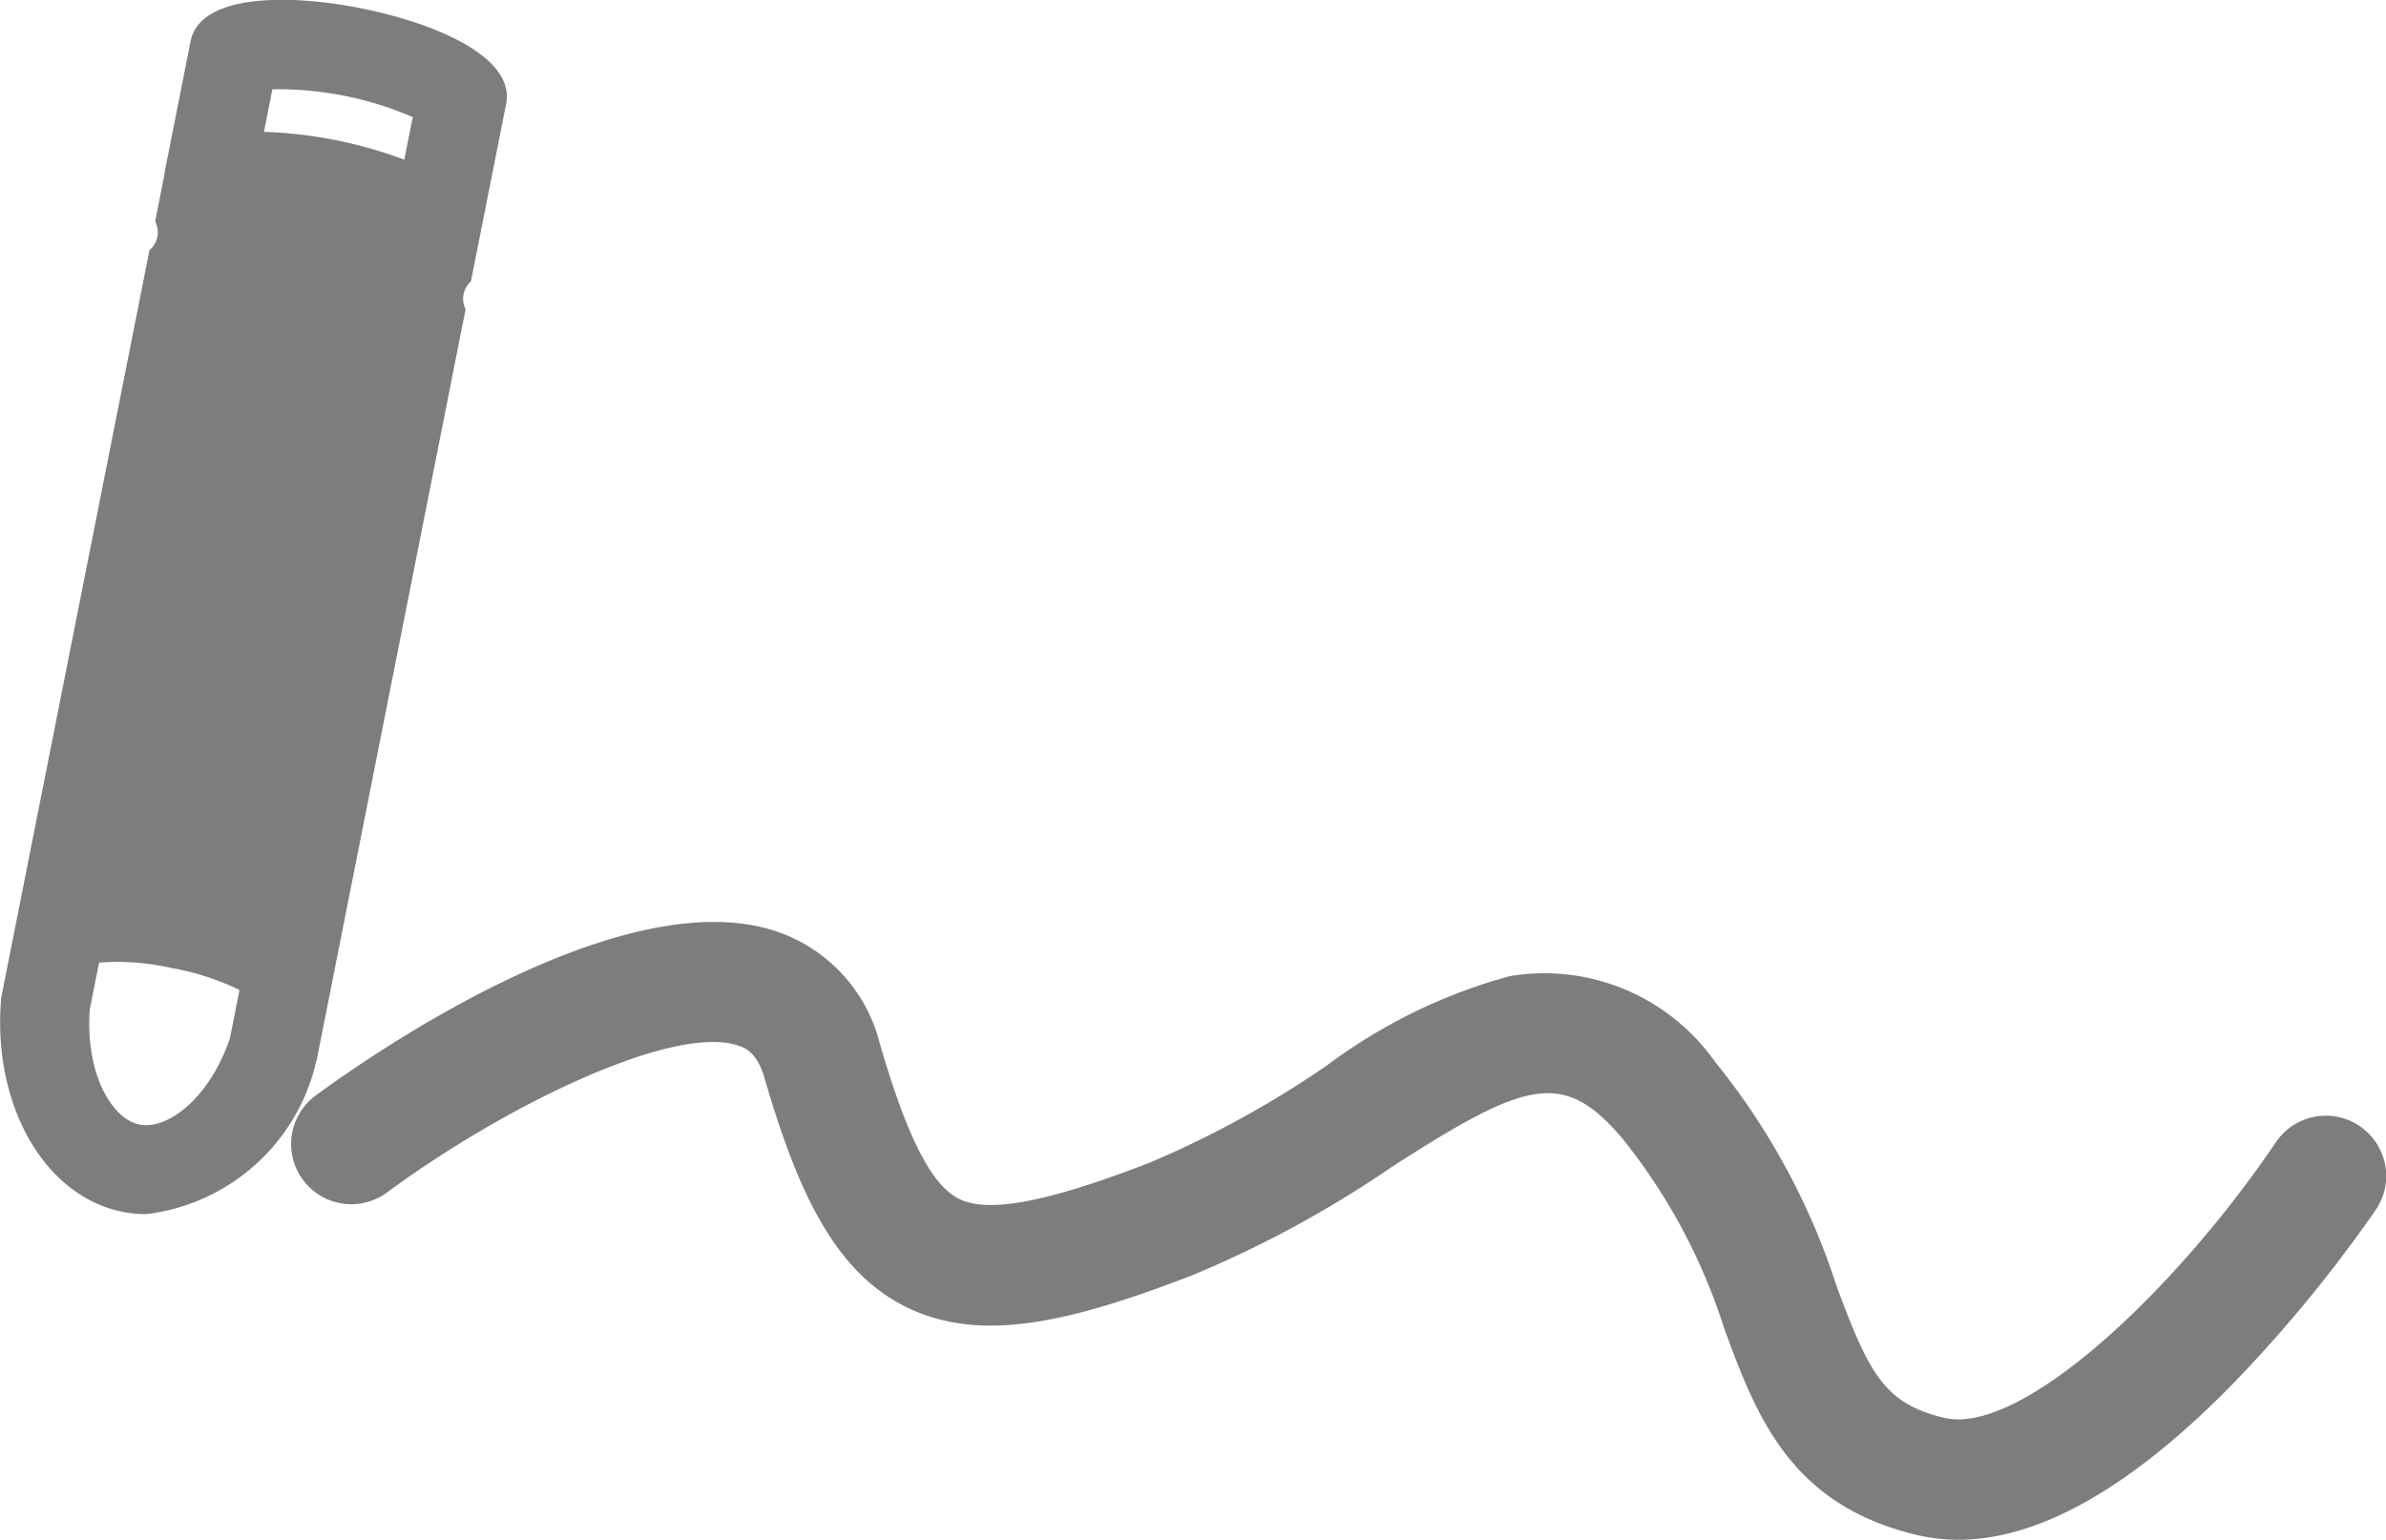
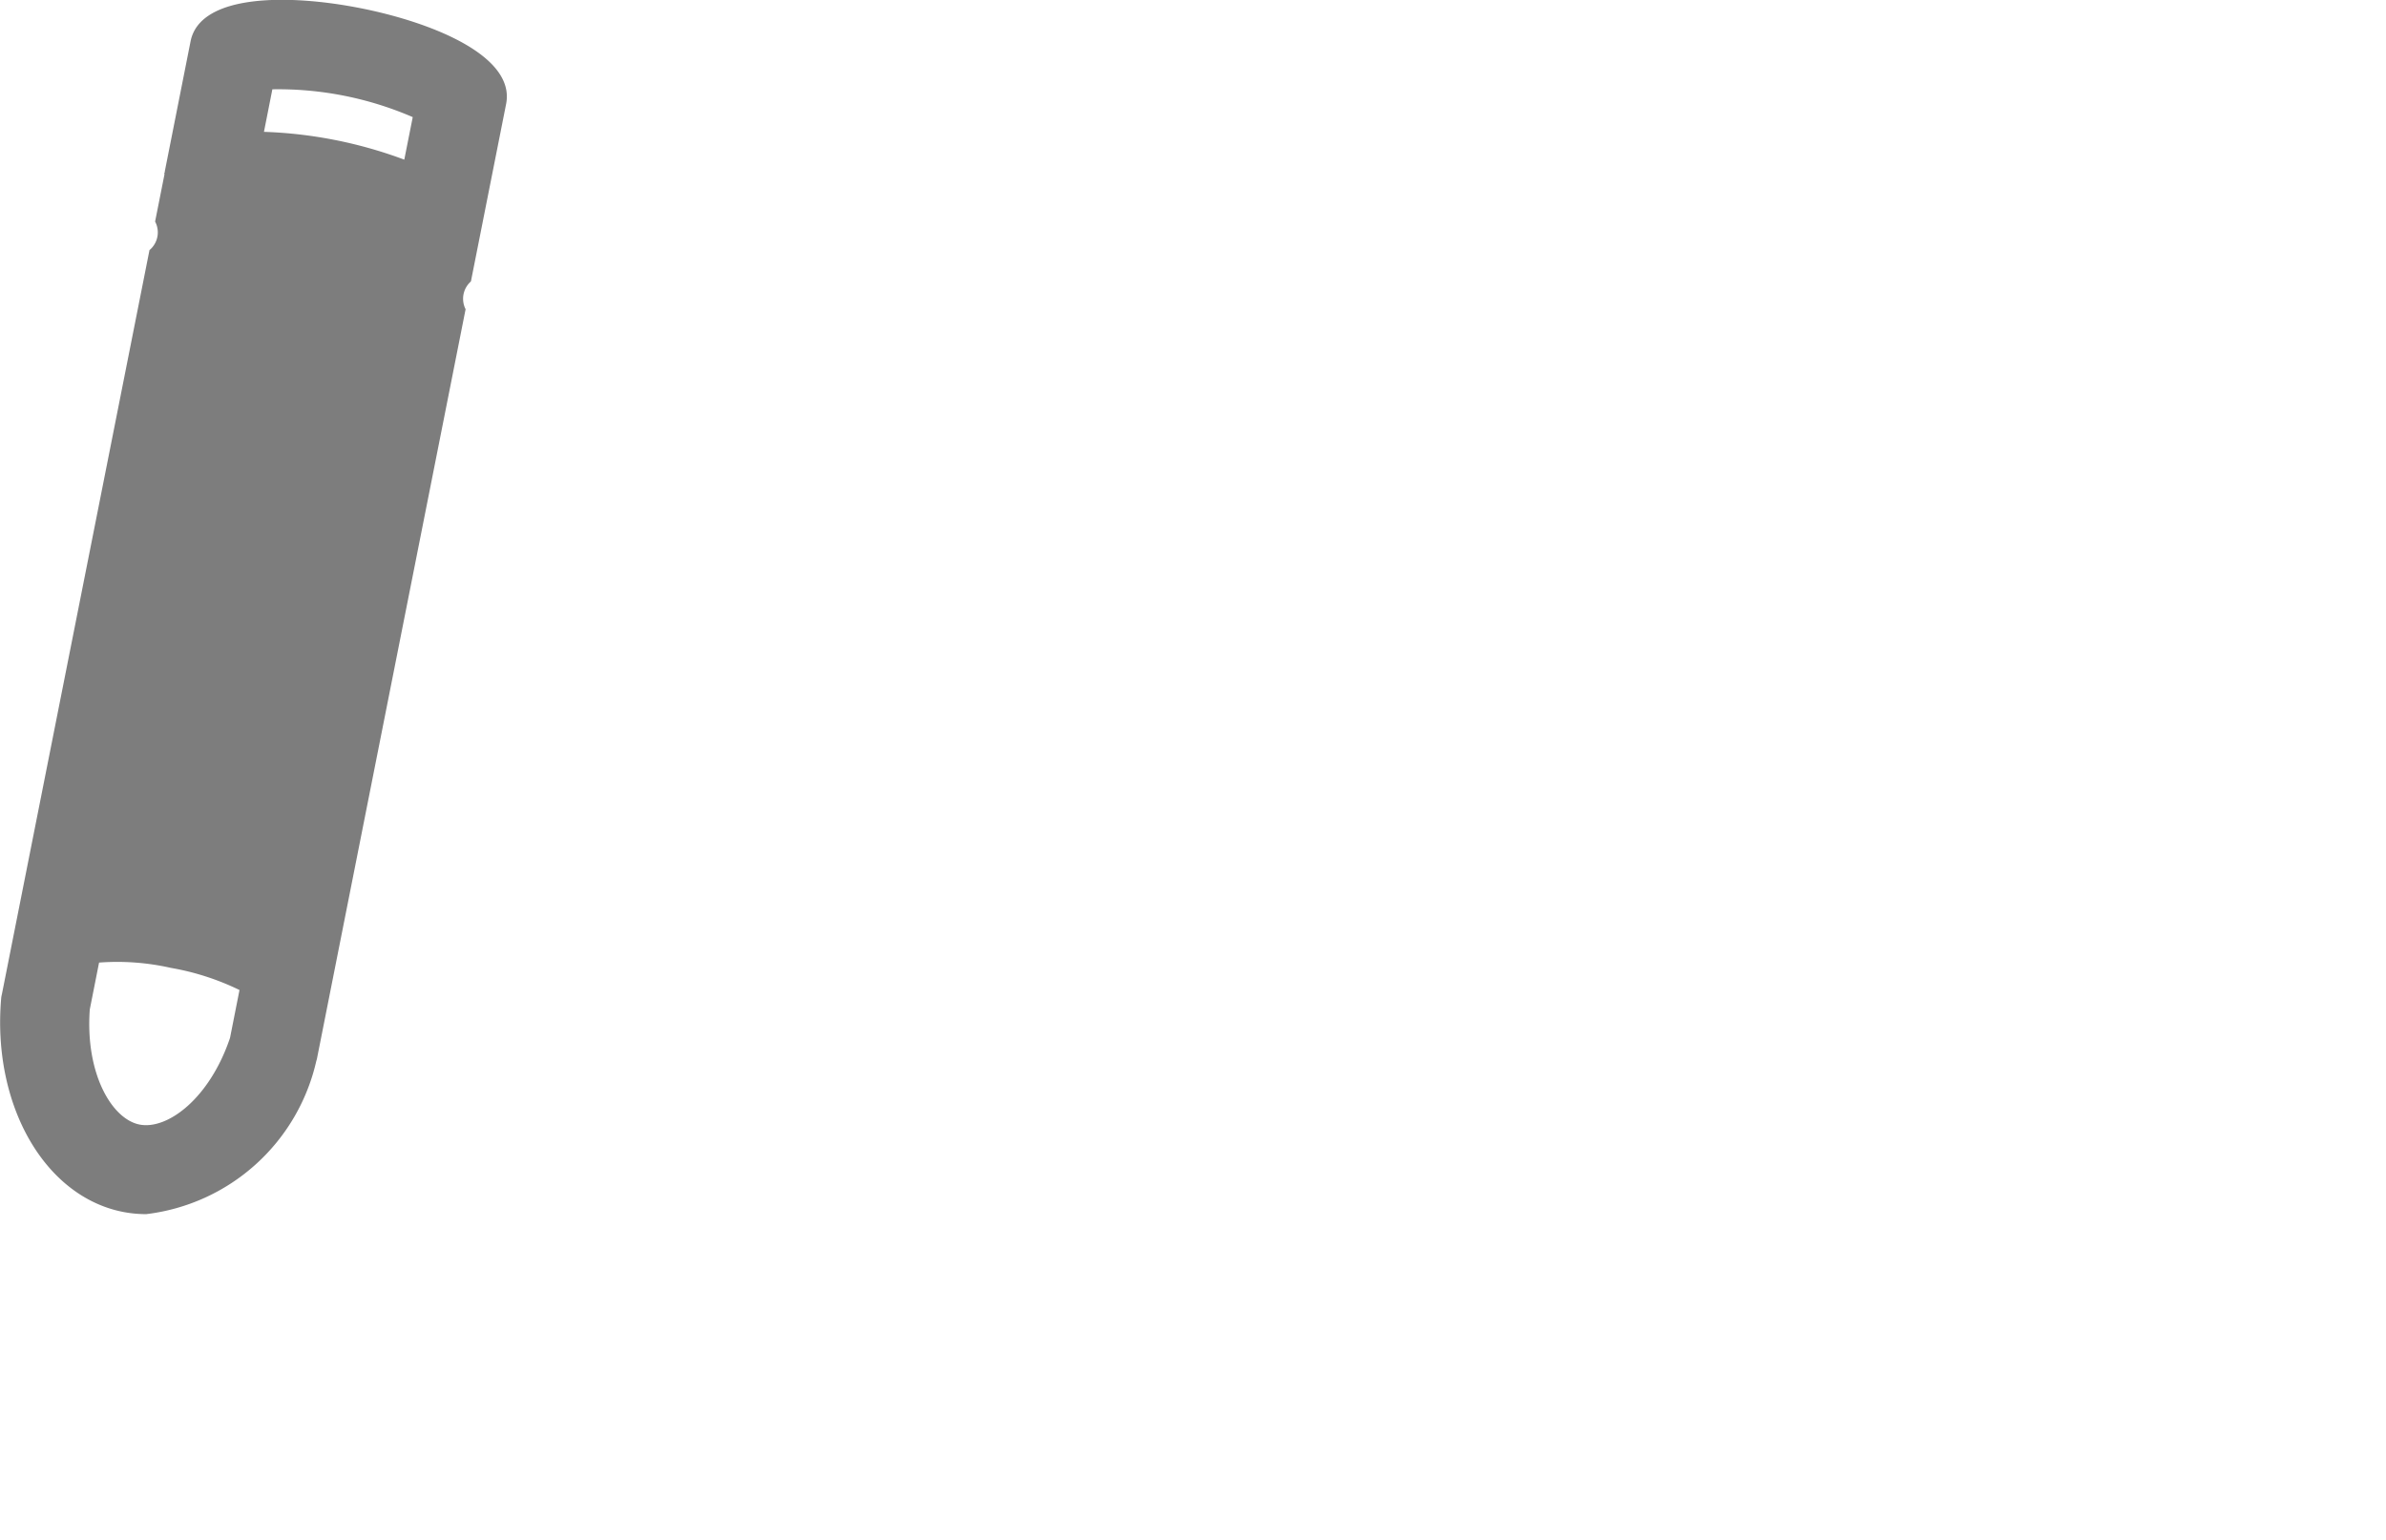
<svg xmlns="http://www.w3.org/2000/svg" width="44.871" height="28.968" viewBox="0 0 44.871 28.968">
  <g transform="translate(0 0)">
-     <path d="M225.474,439.859a1.133,1.133,0,0,0-1.571.3c-1.867,2.765-4.784,5.535-6.242,5.188-1.118-.266-1.41-.823-2.022-2.477a13.072,13.072,0,0,0-2.286-4.22,3.931,3.931,0,0,0-3.852-1.613,10.209,10.209,0,0,0-3.458,1.69,18.82,18.82,0,0,1-3.34,1.828c-1.915.739-3.016.947-3.567.674-.517-.256-.976-1.154-1.487-2.911a2.993,2.993,0,0,0-1.94-2.118c-2.932-.991-7.74,2.4-8.674,3.086a1.132,1.132,0,1,0,1.344,1.822c2.233-1.648,5.394-3.172,6.605-2.763.114.038.35.118.492.605.611,2.1,1.3,3.634,2.656,4.308,1.407.7,3.1.29,5.387-.591a20.63,20.63,0,0,0,3.749-2.035c2.524-1.621,3.229-1.864,4.354-.525a11,11,0,0,1,1.9,3.549c.6,1.635,1.23,3.325,3.621,3.894a3.4,3.4,0,0,0,.786.091c1.527,0,3.269-.993,5.179-2.951a25.985,25.985,0,0,0,2.677-3.264A1.133,1.133,0,0,0,225.474,439.859Z" transform="translate(-181.1 -418.677)" fill="#7d7d7d" />
    <path d="M123.664,237.62l2.789-14.066a.435.435,0,0,1,.1-.523l.662-3.338c.177-.893-1.358-1.527-2.727-1.8s-3.03-.271-3.207.621l-.485,2.448c0,.009,0,.019-.006.027s0,.019,0,.029l-.176.887a.434.434,0,0,1-.106.537l-2.776,14a.439.439,0,0,0-.013.075c-.172,2,.811,3.723,2.286,4.016a2.262,2.262,0,0,0,.441.043,3.735,3.735,0,0,0,3.2-2.883A.433.433,0,0,0,123.664,237.62Zm-4.28-.887.176-.889a4.583,4.583,0,0,1,1.352.1,4.835,4.835,0,0,1,1.289.416l-.178.9c-.384,1.14-1.176,1.733-1.7,1.631S119.3,237.932,119.385,236.733ZM125.3,220.74a8.34,8.34,0,0,0-2.639-.523l.158-.8a6.376,6.376,0,0,1,2.64.523Z" transform="translate(-117.697 -217.737)" fill="#7d7d7d" />
  </g>
</svg>